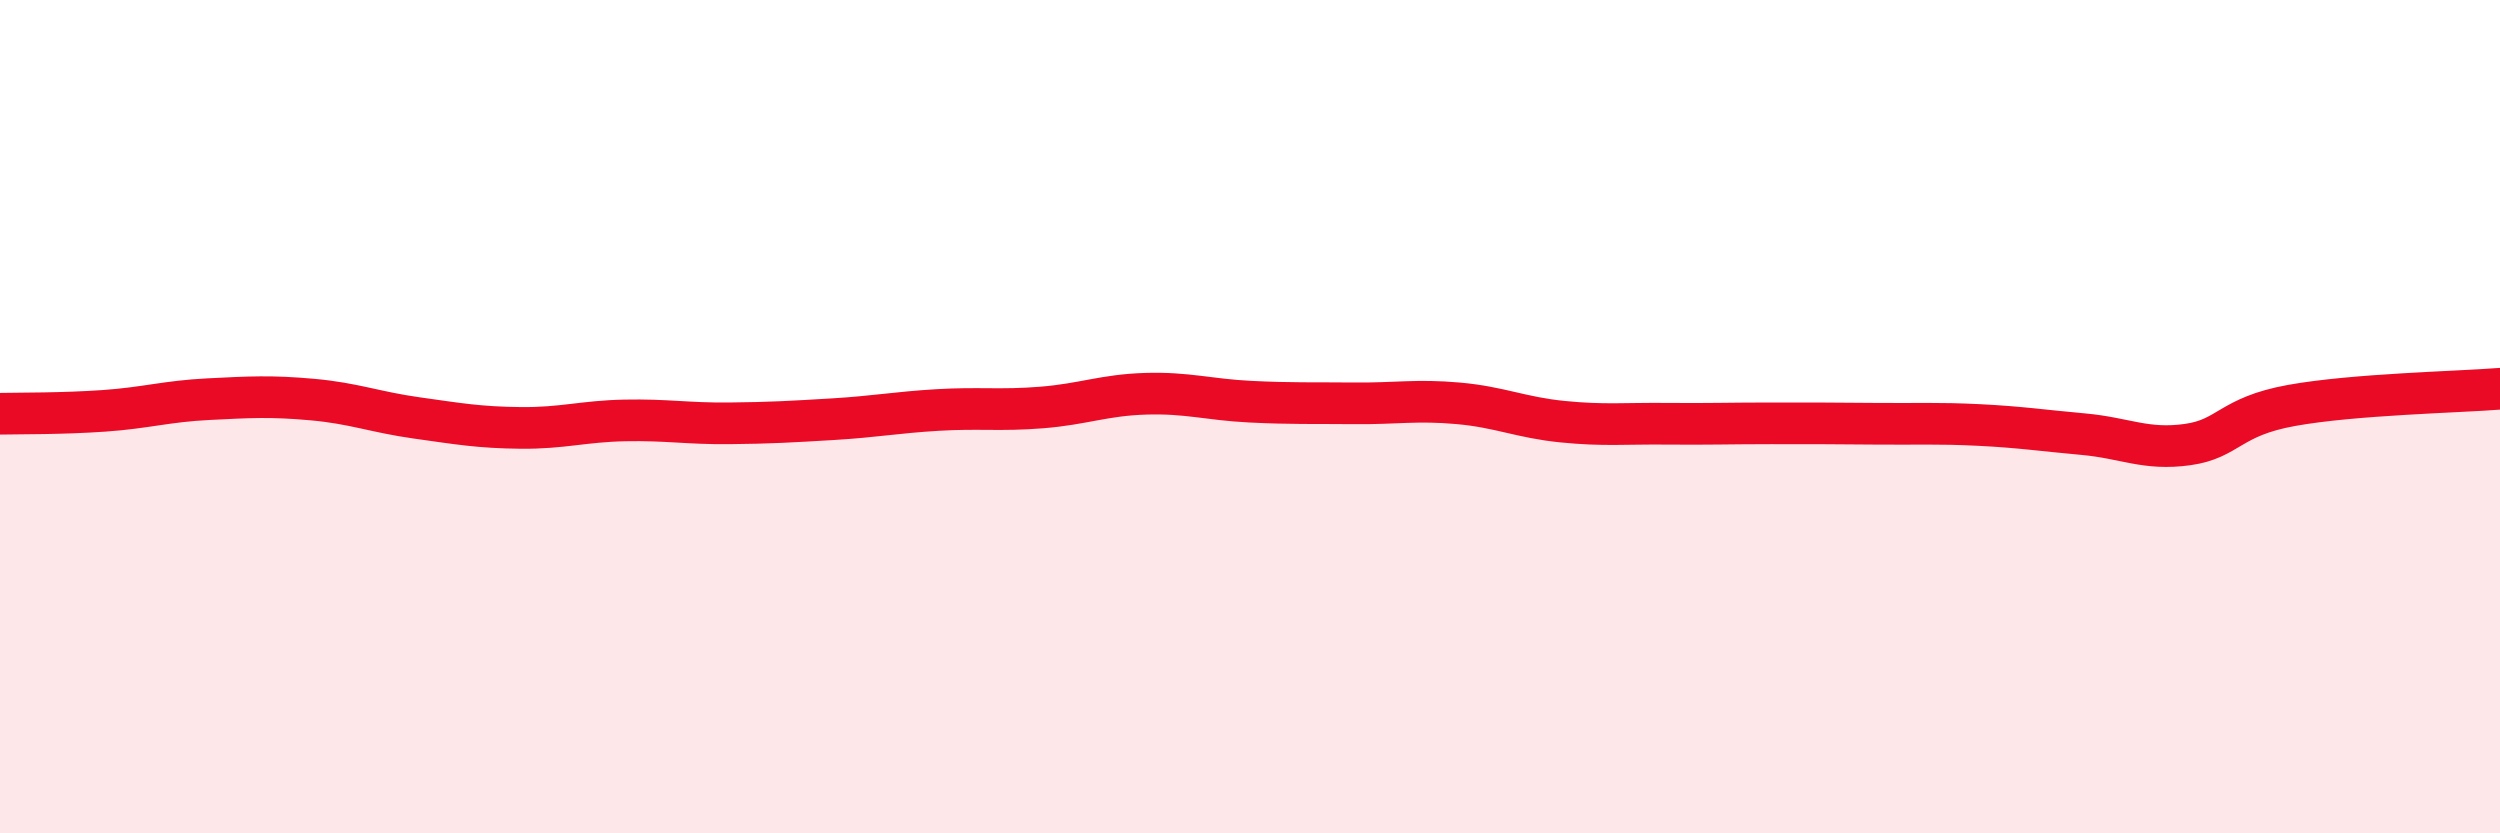
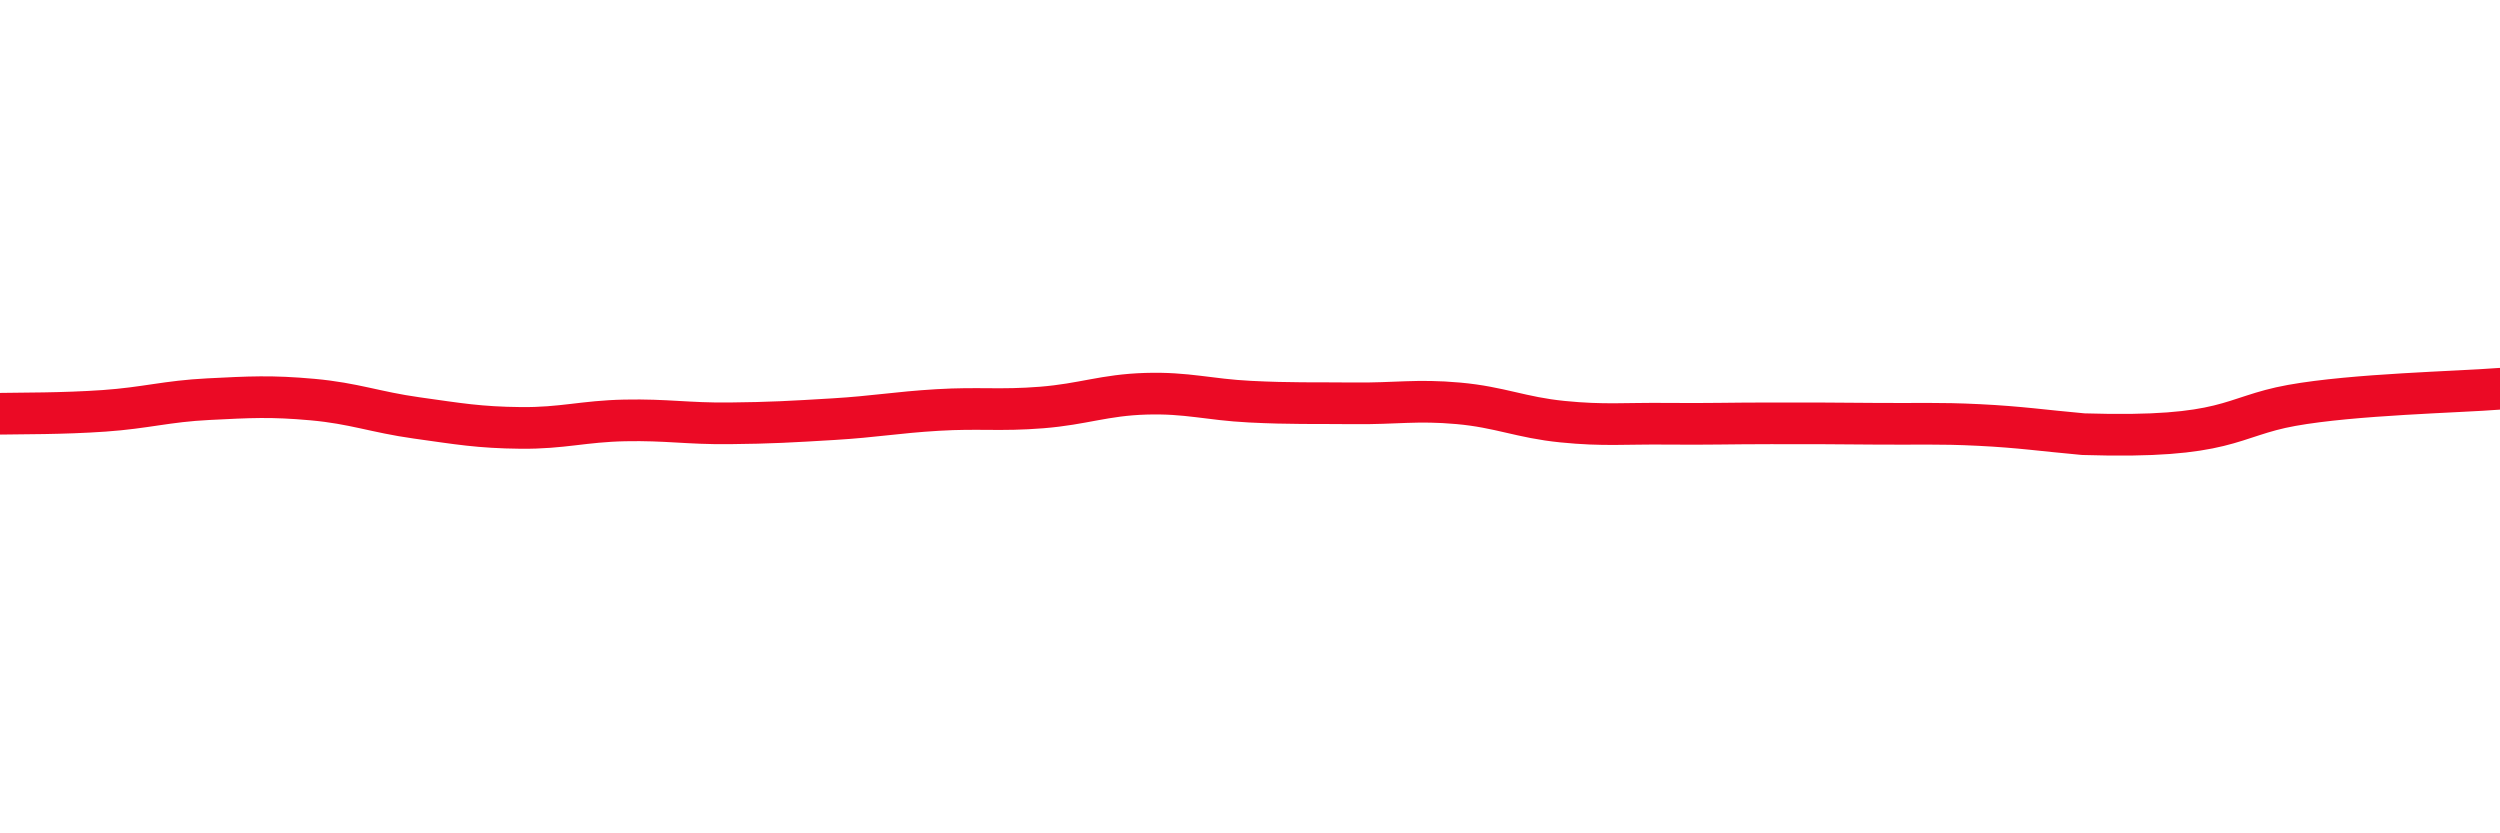
<svg xmlns="http://www.w3.org/2000/svg" width="60" height="20" viewBox="0 0 60 20">
-   <path d="M 0,9.93 C 0.5,9.92 1.5,9.93 2.5,9.86 C 3.5,9.79 4,9.63 5,9.58 C 6,9.53 6.5,9.5 7.5,9.59 C 8.5,9.68 9,9.89 10,10.03 C 11,10.17 11.5,10.26 12.5,10.27 C 13.5,10.28 14,10.11 15,10.09 C 16,10.07 16.5,10.17 17.5,10.16 C 18.5,10.15 19,10.12 20,10.06 C 21,10 21.5,9.9 22.5,9.84 C 23.5,9.78 24,9.86 25,9.78 C 26,9.7 26.5,9.48 27.5,9.45 C 28.5,9.42 29,9.59 30,9.64 C 31,9.69 31.5,9.67 32.5,9.68 C 33.5,9.69 34,9.59 35,9.68 C 36,9.77 36.5,10.02 37.5,10.12 C 38.5,10.22 39,10.16 40,10.17 C 41,10.18 41.5,10.16 42.5,10.16 C 43.5,10.16 44,10.16 45,10.17 C 46,10.18 46.5,10.15 47.5,10.2 C 48.5,10.25 49,10.33 50,10.42 C 51,10.51 51.5,10.81 52.5,10.67 C 53.5,10.53 53.5,10 55,9.73 C 56.5,9.46 59,9.41 60,9.33L60 20L0 20Z" fill="#EB0A25" opacity="0.1" stroke-linecap="round" stroke-linejoin="round" />
-   <path d="M 0,9.93 C 0.5,9.92 1.5,9.93 2.5,9.86 C 3.5,9.79 4,9.63 5,9.58 C 6,9.53 6.5,9.5 7.5,9.59 C 8.5,9.68 9,9.89 10,10.03 C 11,10.17 11.5,10.26 12.5,10.27 C 13.5,10.28 14,10.11 15,10.09 C 16,10.07 16.5,10.17 17.5,10.16 C 18.5,10.15 19,10.12 20,10.06 C 21,10 21.5,9.9 22.5,9.84 C 23.5,9.78 24,9.86 25,9.78 C 26,9.7 26.5,9.48 27.5,9.45 C 28.5,9.42 29,9.59 30,9.64 C 31,9.69 31.5,9.67 32.5,9.68 C 33.5,9.69 34,9.59 35,9.68 C 36,9.77 36.5,10.02 37.5,10.12 C 38.5,10.22 39,10.16 40,10.17 C 41,10.18 41.5,10.16 42.5,10.16 C 43.5,10.16 44,10.16 45,10.17 C 46,10.18 46.5,10.15 47.5,10.2 C 48.5,10.25 49,10.33 50,10.42 C 51,10.51 51.5,10.81 52.5,10.67 C 53.5,10.53 53.5,10 55,9.73 C 56.5,9.46 59,9.41 60,9.33" stroke="#EB0A25" stroke-width="1" fill="none" stroke-linecap="round" stroke-linejoin="round" />
+   <path d="M 0,9.93 C 0.5,9.92 1.5,9.93 2.5,9.86 C 3.5,9.79 4,9.63 5,9.58 C 6,9.53 6.5,9.5 7.5,9.59 C 8.5,9.68 9,9.89 10,10.03 C 11,10.17 11.5,10.26 12.5,10.27 C 13.5,10.28 14,10.11 15,10.09 C 16,10.07 16.5,10.17 17.5,10.16 C 18.5,10.15 19,10.12 20,10.06 C 21,10 21.5,9.9 22.5,9.84 C 23.5,9.78 24,9.86 25,9.78 C 26,9.7 26.5,9.48 27.5,9.45 C 28.5,9.42 29,9.59 30,9.64 C 31,9.69 31.5,9.67 32.5,9.68 C 33.5,9.69 34,9.59 35,9.68 C 36,9.77 36.5,10.02 37.5,10.12 C 38.5,10.22 39,10.16 40,10.17 C 41,10.18 41.5,10.16 42.5,10.16 C 43.5,10.16 44,10.16 45,10.17 C 46,10.18 46.5,10.15 47.5,10.2 C 48.5,10.25 49,10.33 50,10.42 C 53.5,10.53 53.5,10 55,9.73 C 56.5,9.46 59,9.41 60,9.33" stroke="#EB0A25" stroke-width="1" fill="none" stroke-linecap="round" stroke-linejoin="round" />
</svg>